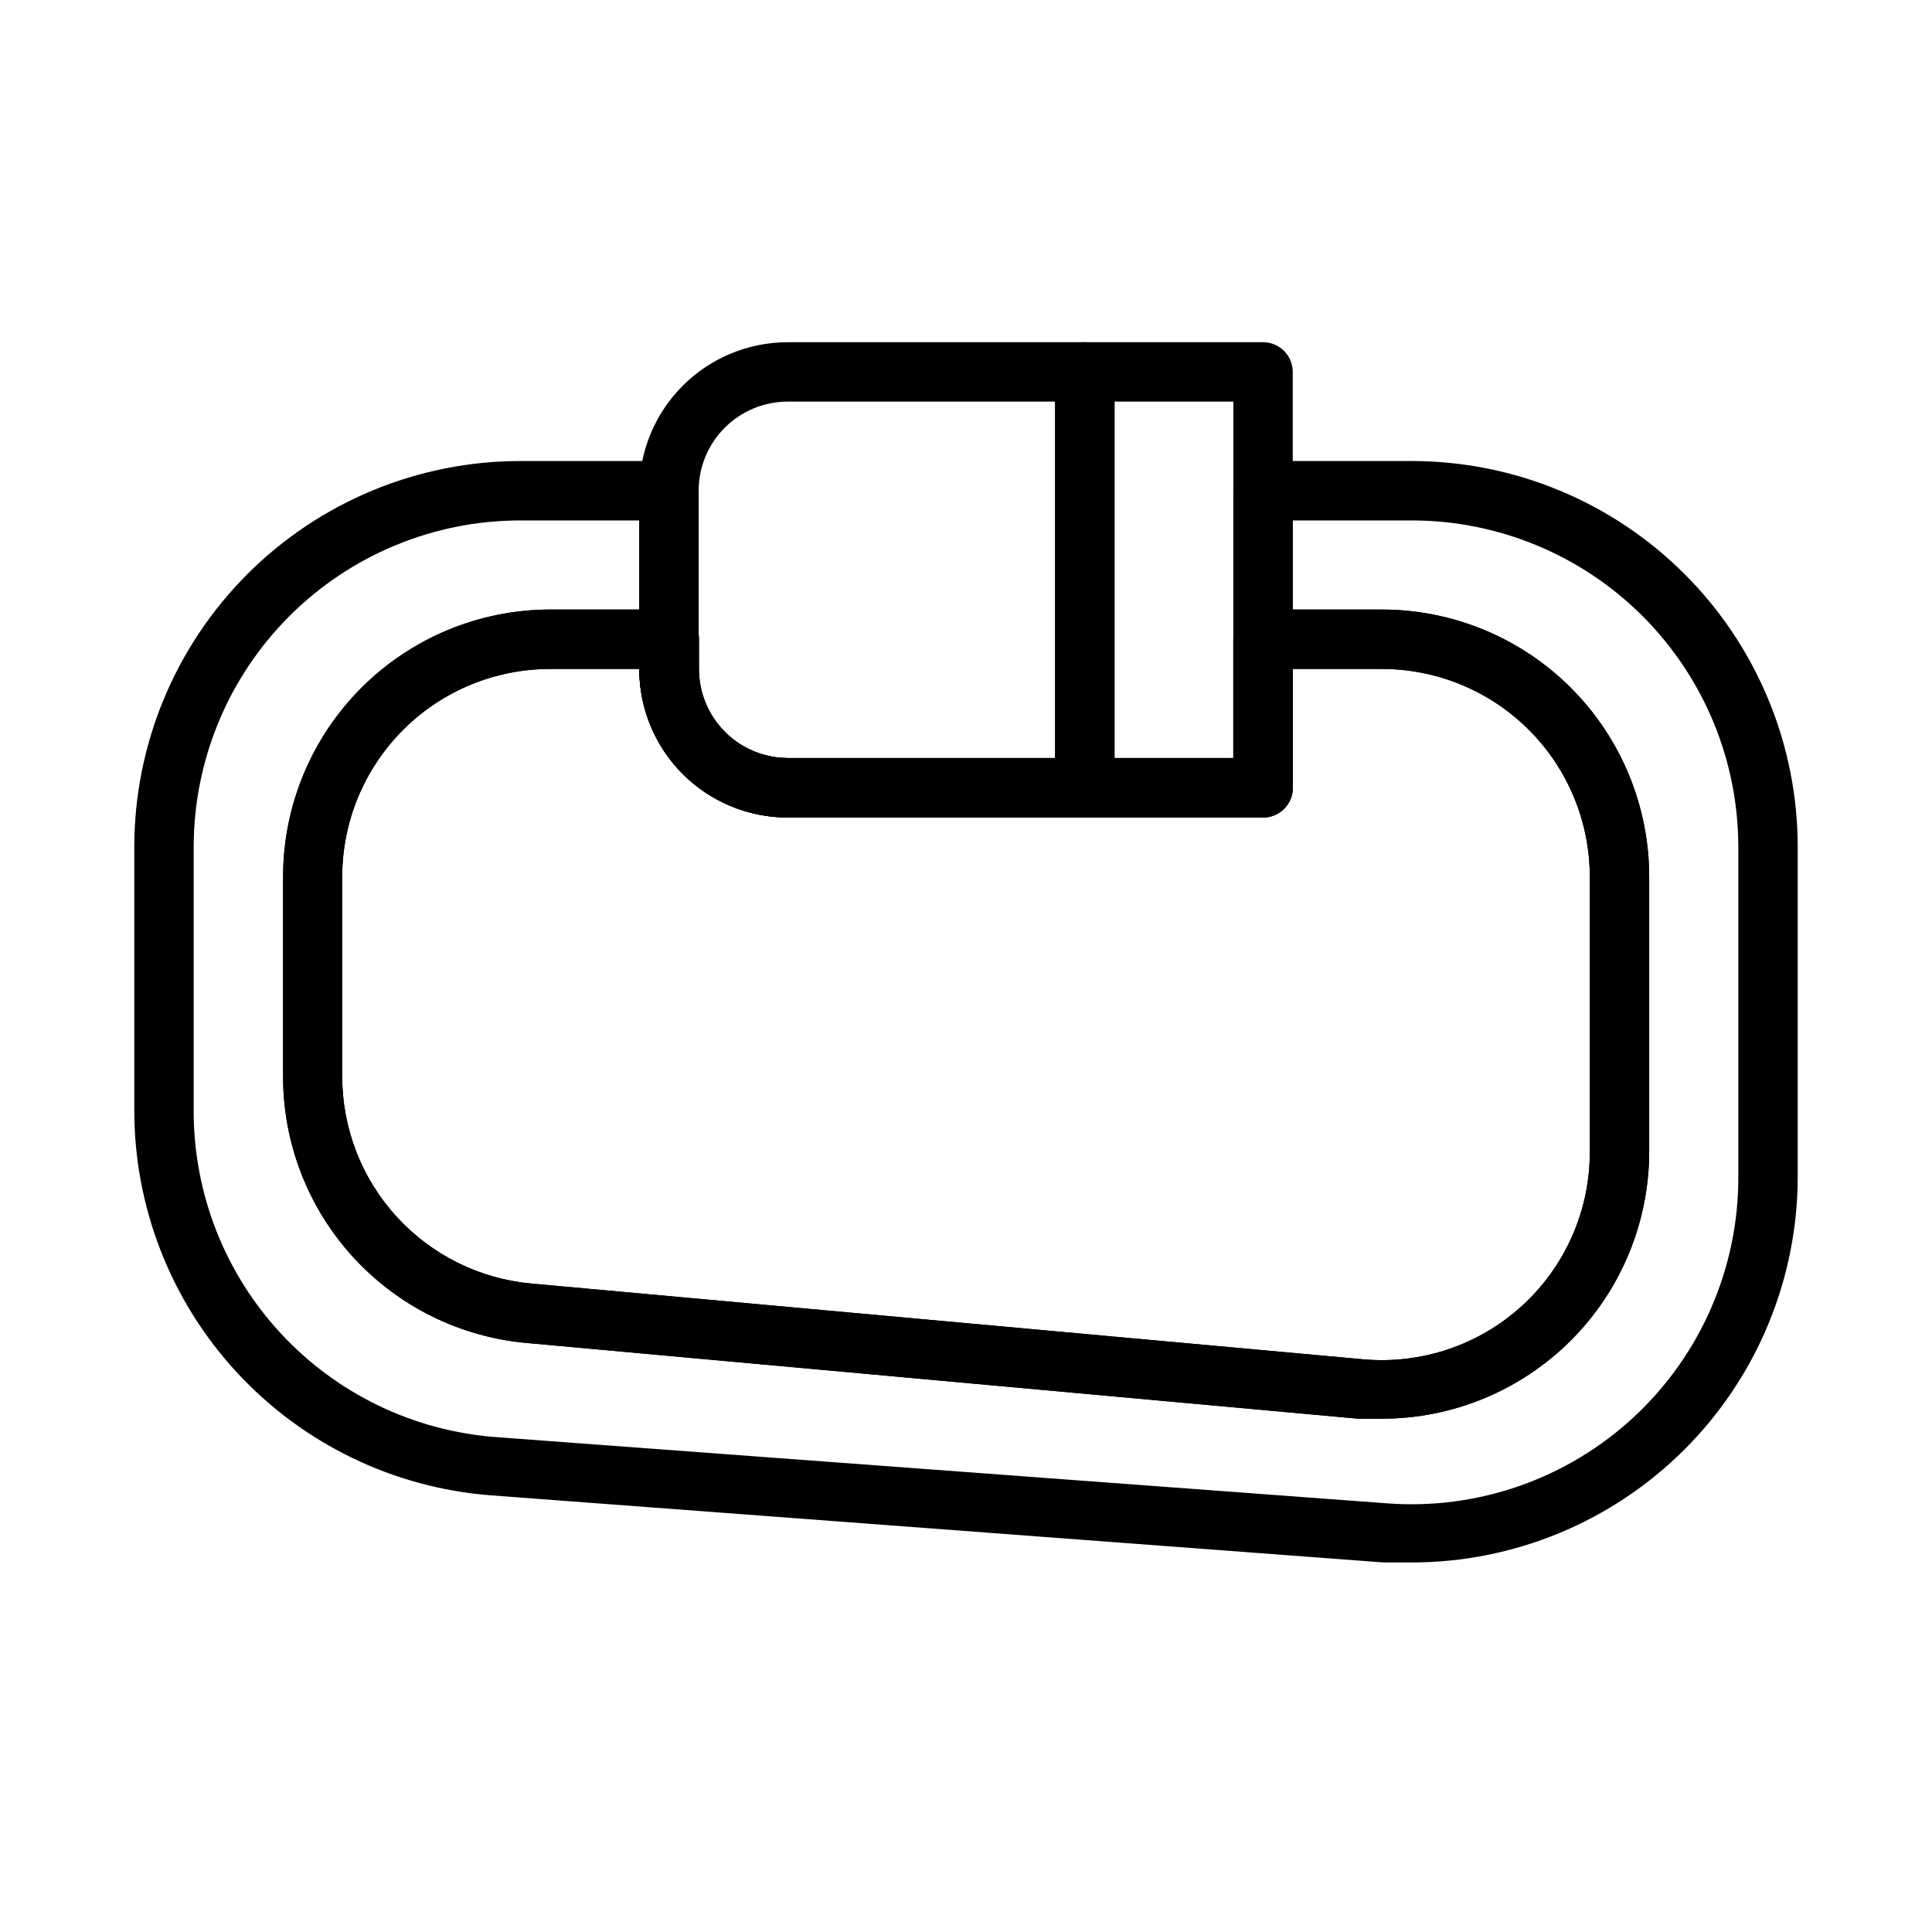
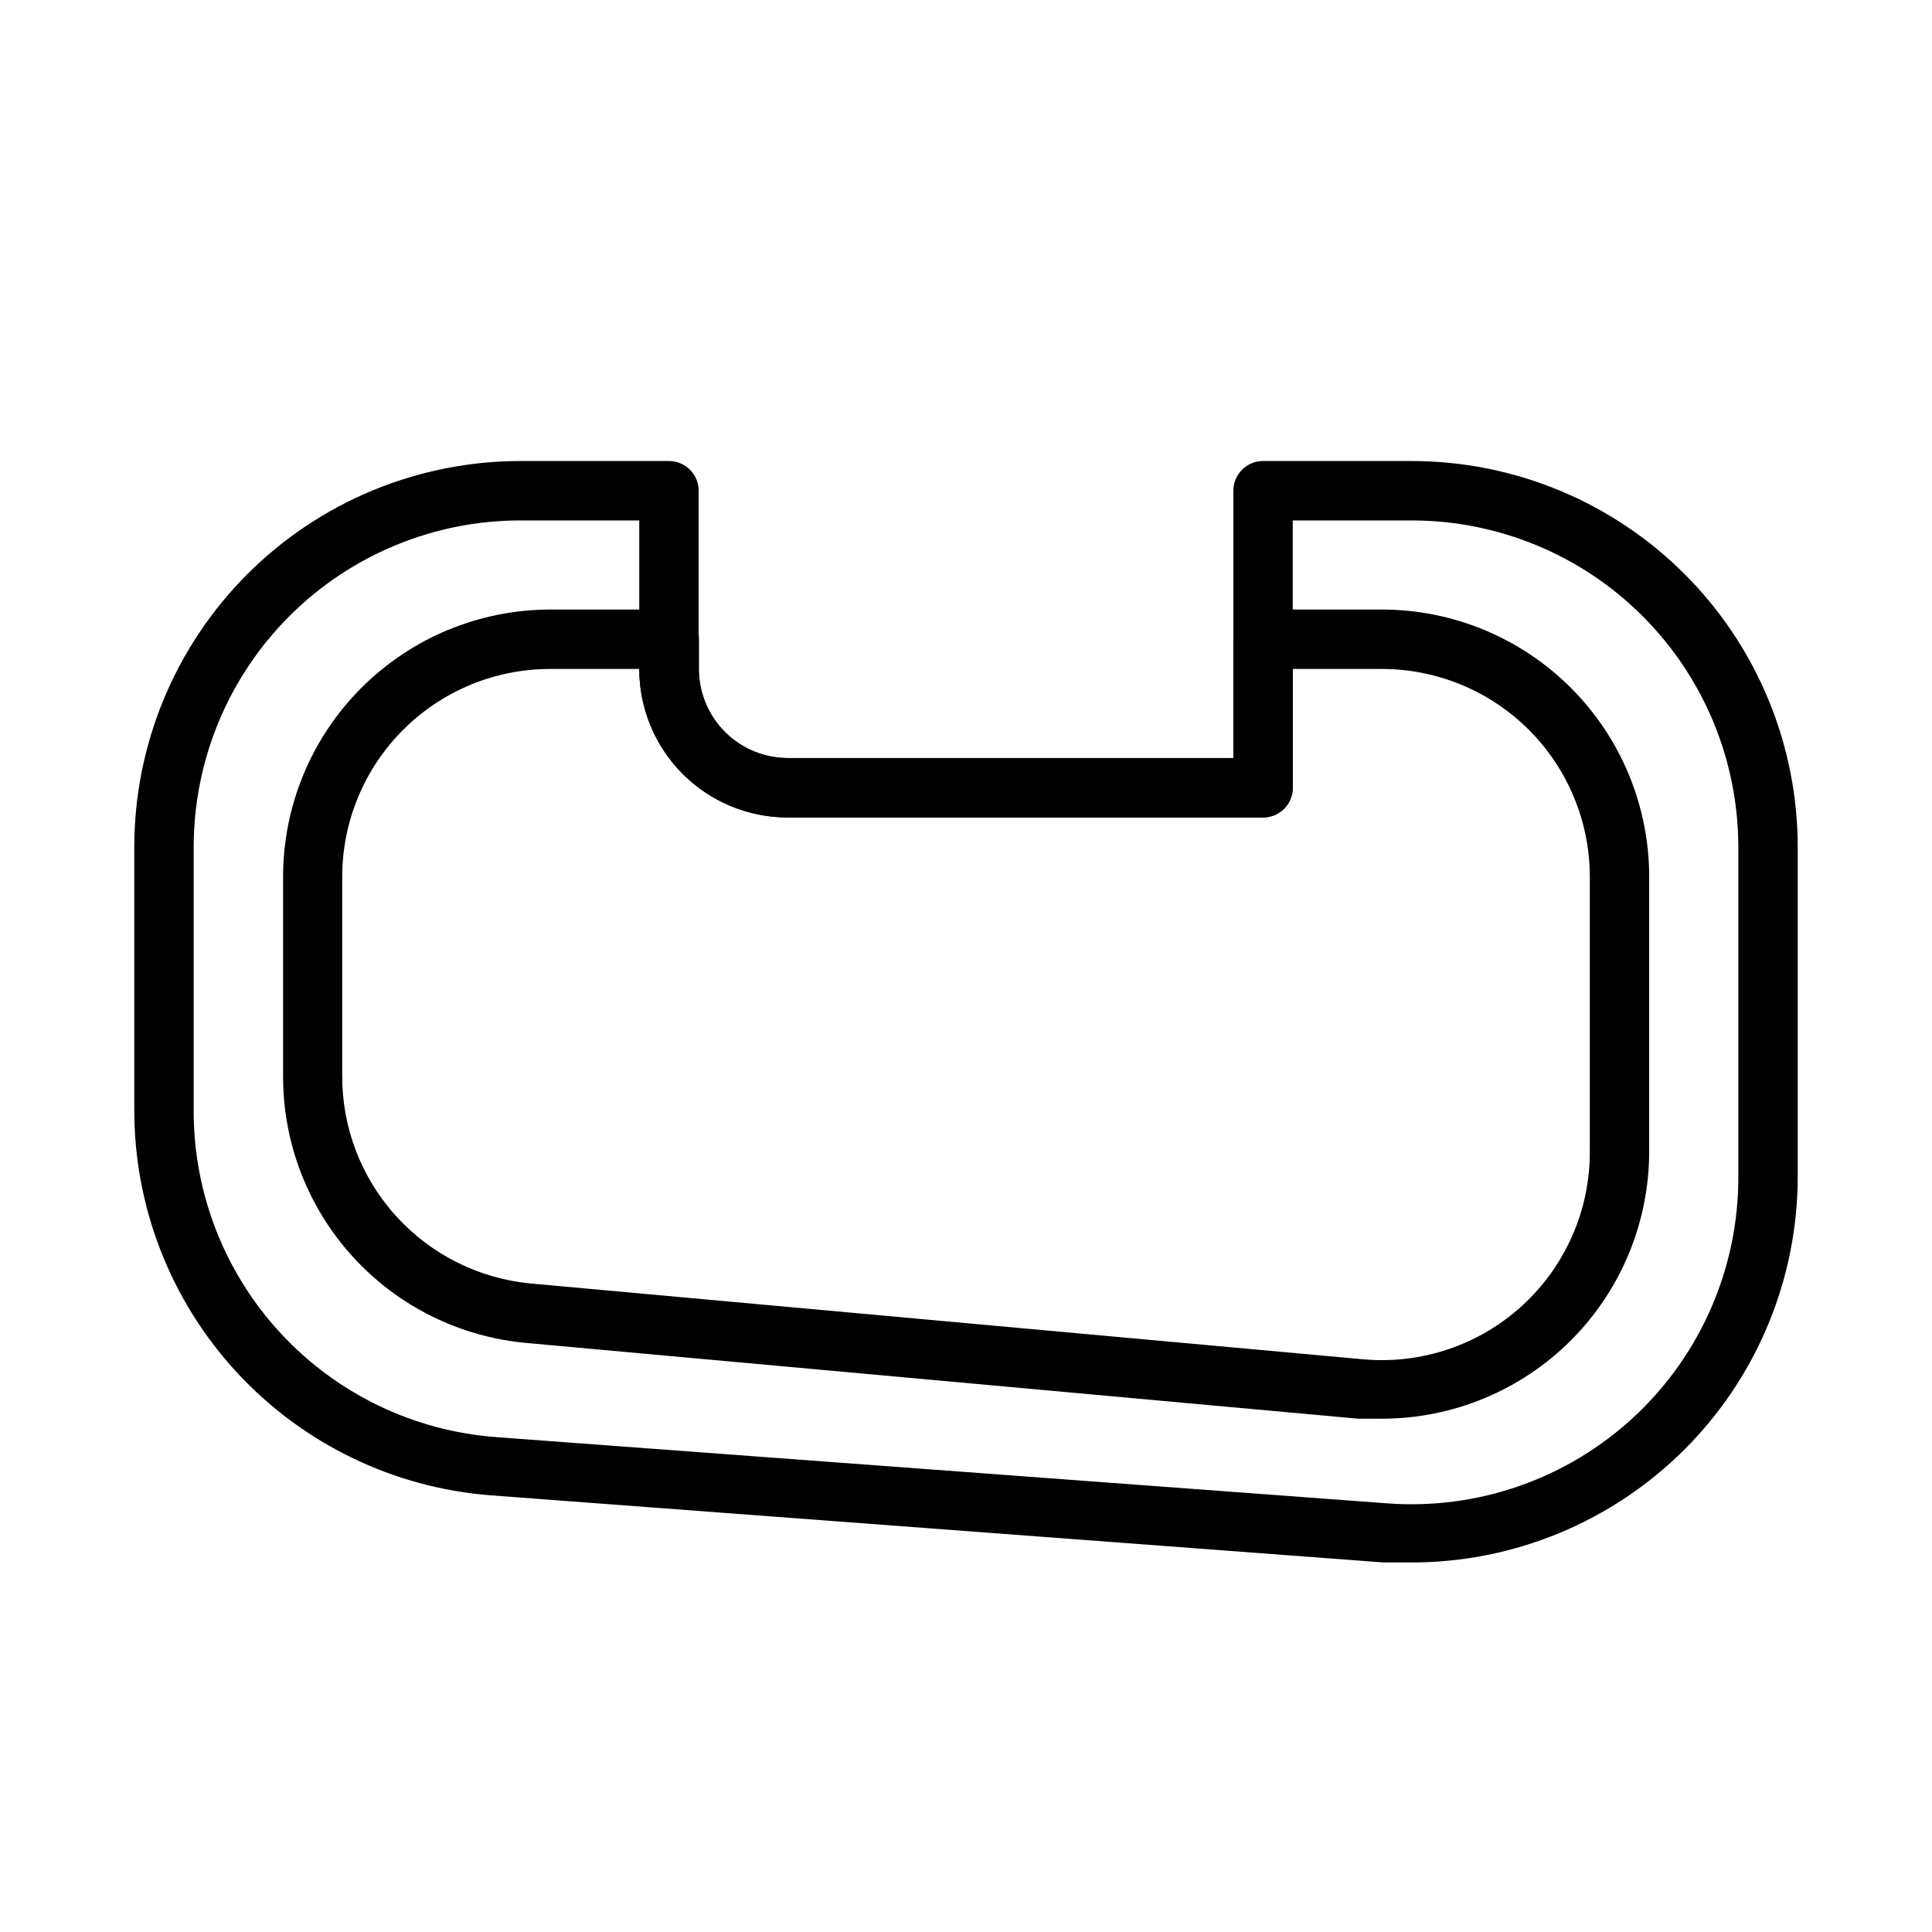
<svg xmlns="http://www.w3.org/2000/svg" fill="#000000" width="800px" height="800px" version="1.1" viewBox="144 144 512 512">
  <g>
    <path d="m510.21 519.97h-6.297l-220.42-20.074c-17.664-1.598-34.086-9.758-46.023-22.879-11.938-13.117-18.52-30.234-18.449-47.969v-52.664c0-18.789 7.465-36.812 20.754-50.098 13.285-13.285 31.305-20.75 50.094-20.75h31.488c2.09 0 4.09 0.828 5.566 2.305 1.477 1.477 2.309 3.481 2.309 5.566v7.871c0 6.266 2.488 12.27 6.914 16.699 4.43 4.43 10.438 6.918 16.699 6.918h118v-31.488c0-4.348 3.523-7.871 7.871-7.871h31.488c18.789 0 36.809 7.465 50.098 20.75 13.285 13.285 20.75 31.309 20.75 50.098v72.738c0 18.789-7.465 36.809-20.75 50.098-13.289 13.285-31.309 20.75-50.098 20.75zm-220.42-198.69c-14.613 0-28.629 5.805-38.965 16.141-10.332 10.332-16.137 24.352-16.137 38.965v52.664c-0.059 13.793 5.062 27.109 14.348 37.309 9.285 10.203 22.059 16.555 35.797 17.797l220.42 20.074-0.004-0.004c15.453 1.398 30.781-3.785 42.215-14.273 11.434-10.488 17.914-25.312 17.852-40.828v-72.738c0-14.613-5.809-28.633-16.141-38.965-10.336-10.336-24.352-16.141-38.965-16.141h-23.617v31.488c0 2.09-0.828 4.09-2.305 5.566-1.477 1.477-3.481 2.305-5.566 2.305h-125.95c-10.438 0-20.449-4.144-27.832-11.527-7.379-7.379-11.527-17.391-11.527-27.832z" />
-     <path d="m510.21 519.97h-6.297l-220.42-20.074c-17.664-1.598-34.086-9.758-46.023-22.879-11.938-13.117-18.52-30.234-18.449-47.969v-52.664c0-18.789 7.465-36.812 20.754-50.098 13.285-13.285 31.305-20.75 50.094-20.75h31.488c2.09 0 4.09 0.828 5.566 2.305 1.477 1.477 2.309 3.481 2.309 5.566v7.871c0 6.266 2.488 12.27 6.914 16.699 4.43 4.43 10.438 6.918 16.699 6.918h118v-31.488c0-4.348 3.523-7.871 7.871-7.871h31.488c18.789 0 36.809 7.465 50.098 20.75 13.285 13.285 20.75 31.309 20.75 50.098v72.738c0 18.789-7.465 36.809-20.75 50.098-13.289 13.285-31.309 20.75-50.098 20.75zm-220.42-198.69c-14.613 0-28.629 5.805-38.965 16.141-10.332 10.332-16.137 24.352-16.137 38.965v52.664c-0.059 13.793 5.062 27.109 14.348 37.309 9.285 10.203 22.059 16.555 35.797 17.797l220.42 20.074-0.004-0.004c15.453 1.398 30.781-3.785 42.215-14.273 11.434-10.488 17.914-25.312 17.852-40.828v-72.738c0-14.613-5.809-28.633-16.141-38.965-10.336-10.336-24.352-16.141-38.965-16.141h-23.617v31.488c0 2.09-0.828 4.09-2.305 5.566-1.477 1.477-3.481 2.305-5.566 2.305h-125.95c-10.438 0-20.449-4.144-27.832-11.527-7.379-7.379-11.527-17.391-11.527-27.832z" />
    <path d="m518.08 558.07h-7.398l-236.63-17.793c-25.754-1.984-49.805-13.641-67.328-32.621-17.52-18.98-27.215-43.883-27.137-69.715v-69.43c0-27.145 10.781-53.172 29.973-72.363 19.191-19.191 45.223-29.973 72.363-29.973h39.359c2.09 0 4.09 0.828 5.566 2.305 1.477 1.477 2.305 3.477 2.305 5.566v47.23c0 6.266 2.488 12.27 6.918 16.699 4.43 4.43 10.438 6.918 16.699 6.918h118.08v-70.848c0-4.348 3.523-7.871 7.871-7.871h39.359c27.141 0 53.172 10.781 72.363 29.973 19.191 19.191 29.973 45.219 29.973 72.363v87.223c0 27.141-10.781 53.168-29.973 72.359s-45.223 29.977-72.363 29.977zm-236.16-276.15c-22.965 0-44.992 9.125-61.23 25.363s-25.363 38.262-25.363 61.23v69.746c-0.059 21.887 8.172 42.988 23.039 59.055 14.871 16.066 35.27 25.906 57.102 27.535l236.16 17.555c24.074 1.801 47.809-6.531 65.477-22.988 17.664-16.453 27.66-39.539 27.57-63.68v-87.223c0-22.969-9.125-44.992-25.363-61.23-16.238-16.238-38.266-25.363-61.23-25.363h-31.488v70.848c0 2.09-0.828 4.09-2.305 5.566-1.477 1.477-3.481 2.305-5.566 2.305h-125.95c-10.438 0-20.449-4.144-27.832-11.527-7.379-7.379-11.527-17.391-11.527-27.832v-39.359z" />
-     <path d="m431.49 360.64h-78.723c-10.438 0-20.449-4.144-27.832-11.527-7.379-7.379-11.527-17.391-11.527-27.832v-47.23c0-10.441 4.148-20.449 11.527-27.832 7.383-7.383 17.395-11.527 27.832-11.527h78.723c2.086 0 4.09 0.828 5.566 2.305 1.473 1.477 2.305 3.477 2.305 5.566v110.21c0 2.09-0.832 4.09-2.305 5.566-1.477 1.477-3.481 2.305-5.566 2.305zm-78.723-110.21c-6.262 0-12.27 2.488-16.699 6.918-4.43 4.43-6.918 10.434-6.918 16.699v47.23c0 6.266 2.488 12.27 6.918 16.699 4.43 4.43 10.438 6.918 16.699 6.918h70.848v-94.465z" />
-     <path d="m478.72 360.64h-47.23c-4.348 0-7.875-3.523-7.875-7.871v-110.21c0-4.348 3.527-7.871 7.875-7.871h47.23c2.086 0 4.09 0.828 5.566 2.305 1.477 1.477 2.305 3.477 2.305 5.566v110.21c0 2.09-0.828 4.09-2.305 5.566-1.477 1.477-3.481 2.305-5.566 2.305zm-39.359-15.742h31.488v-94.465h-31.488z" />
  </g>
</svg>